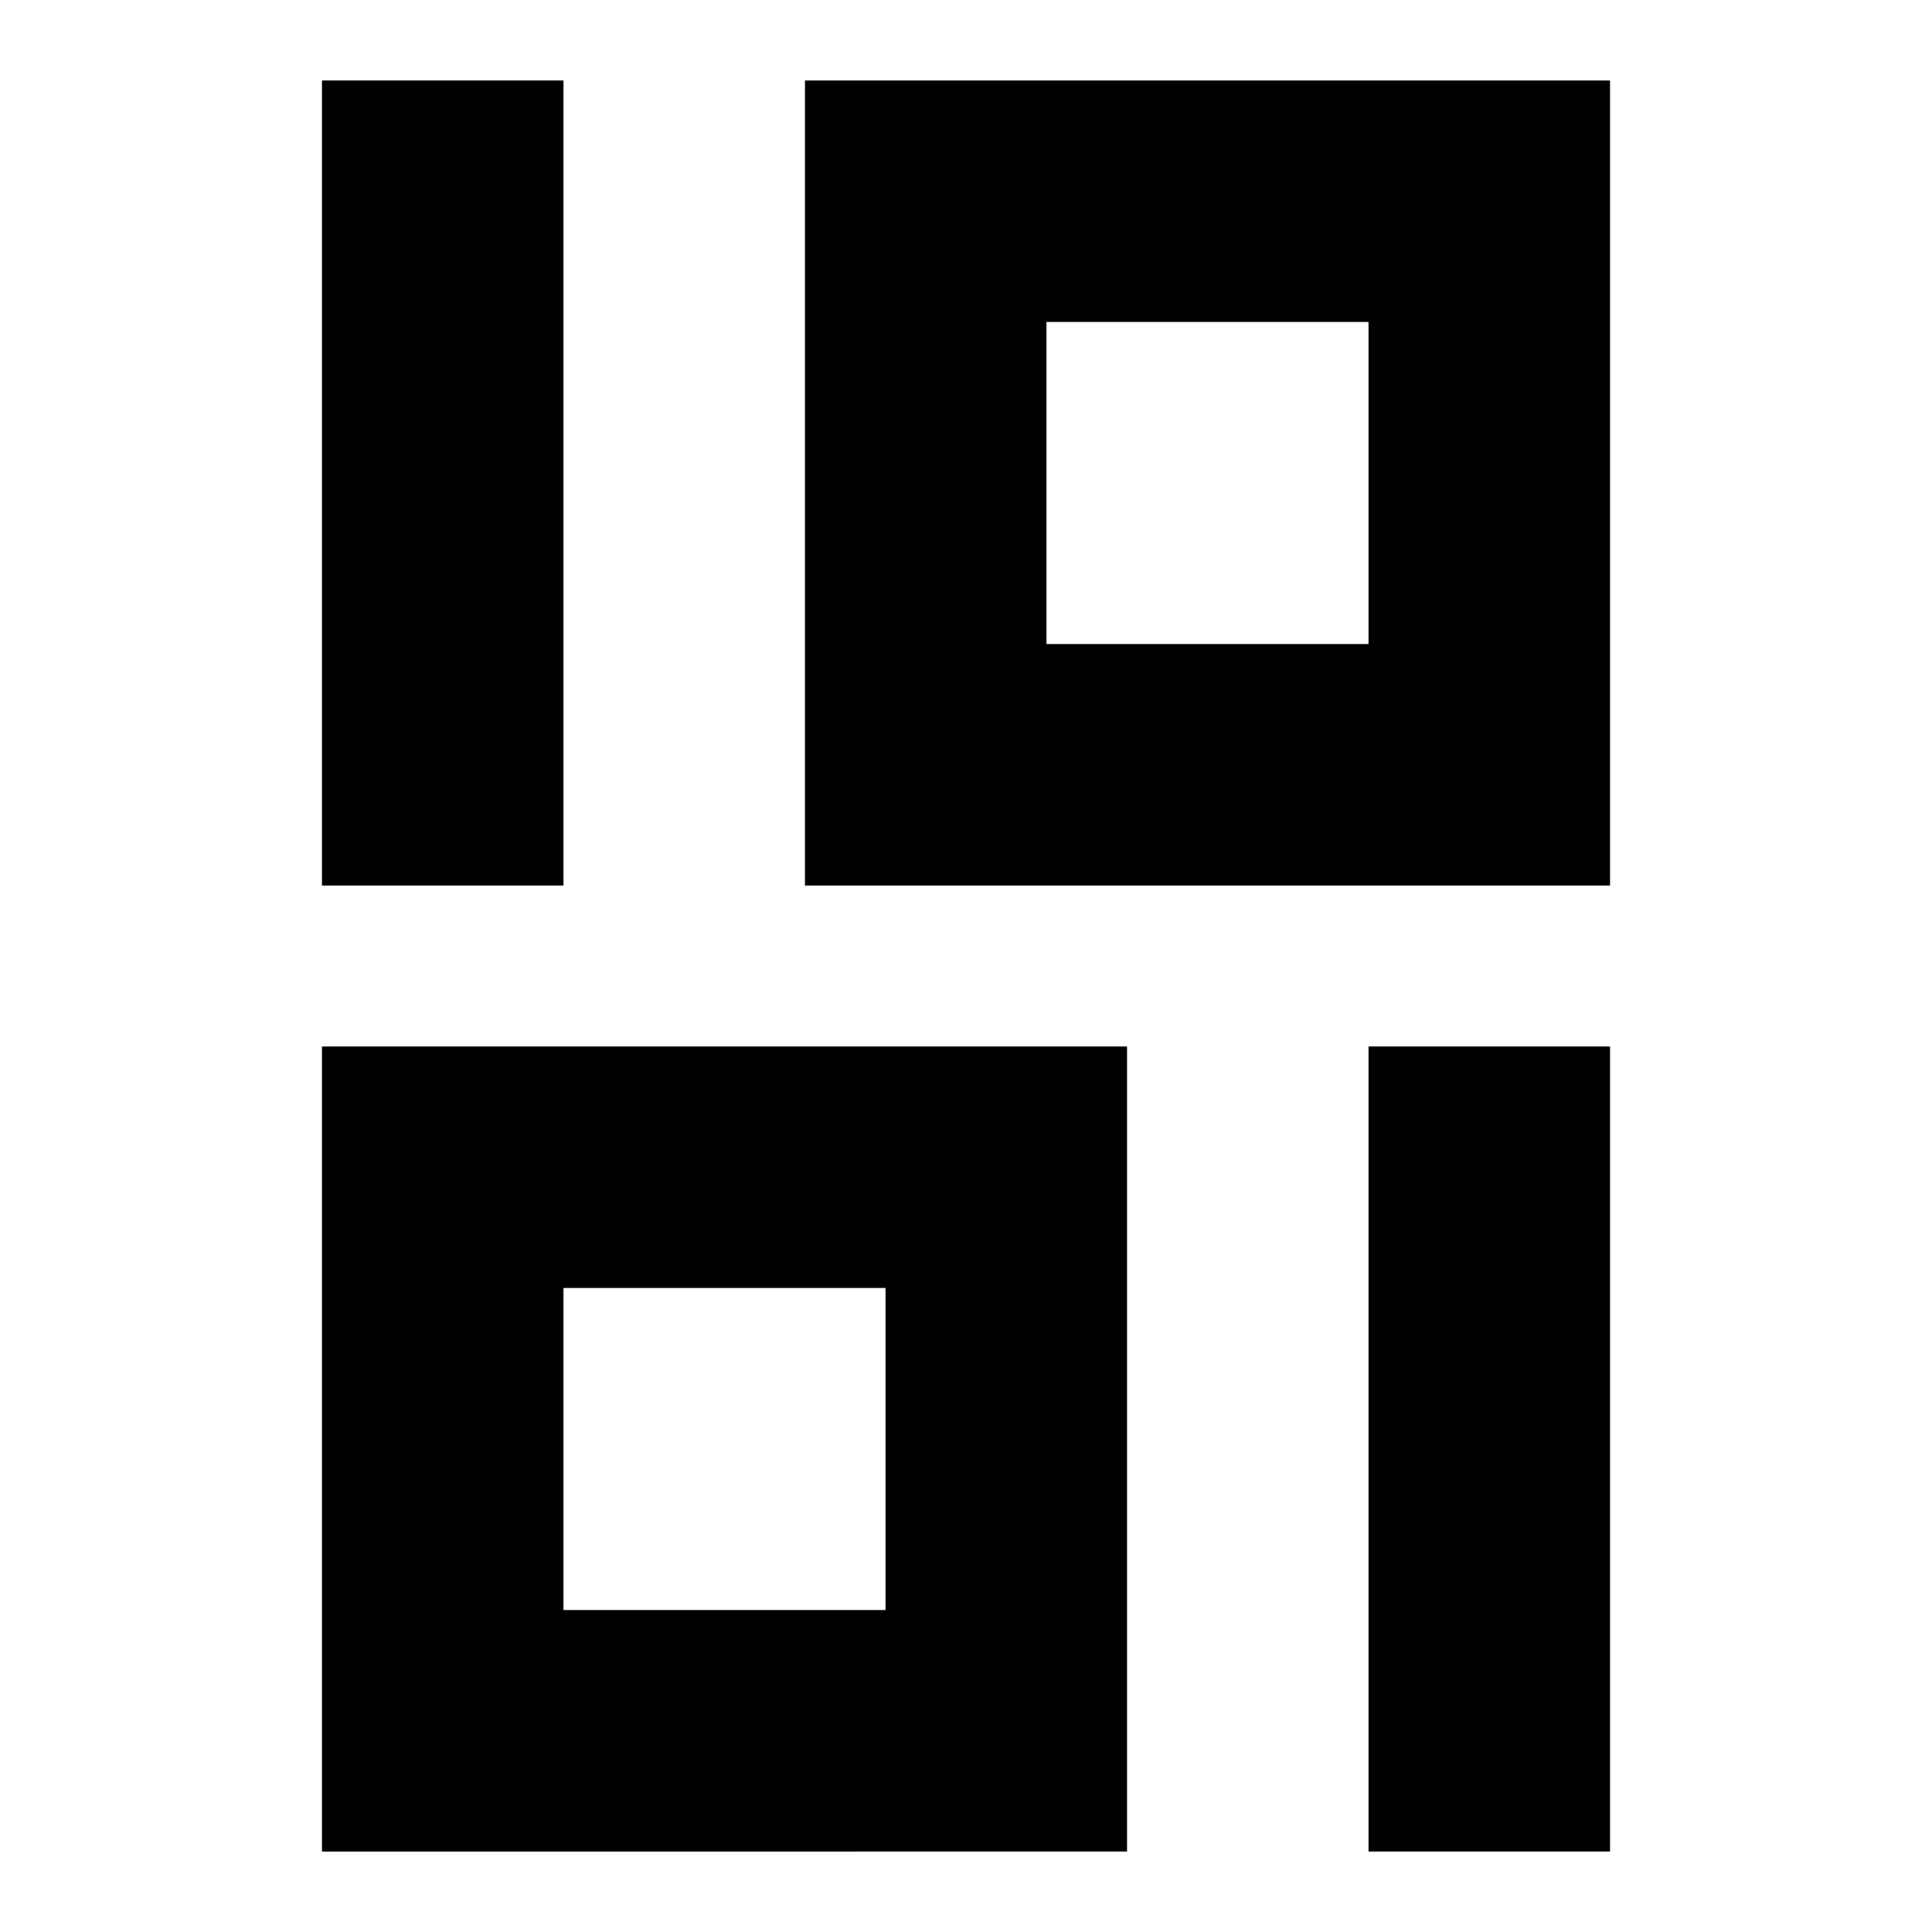
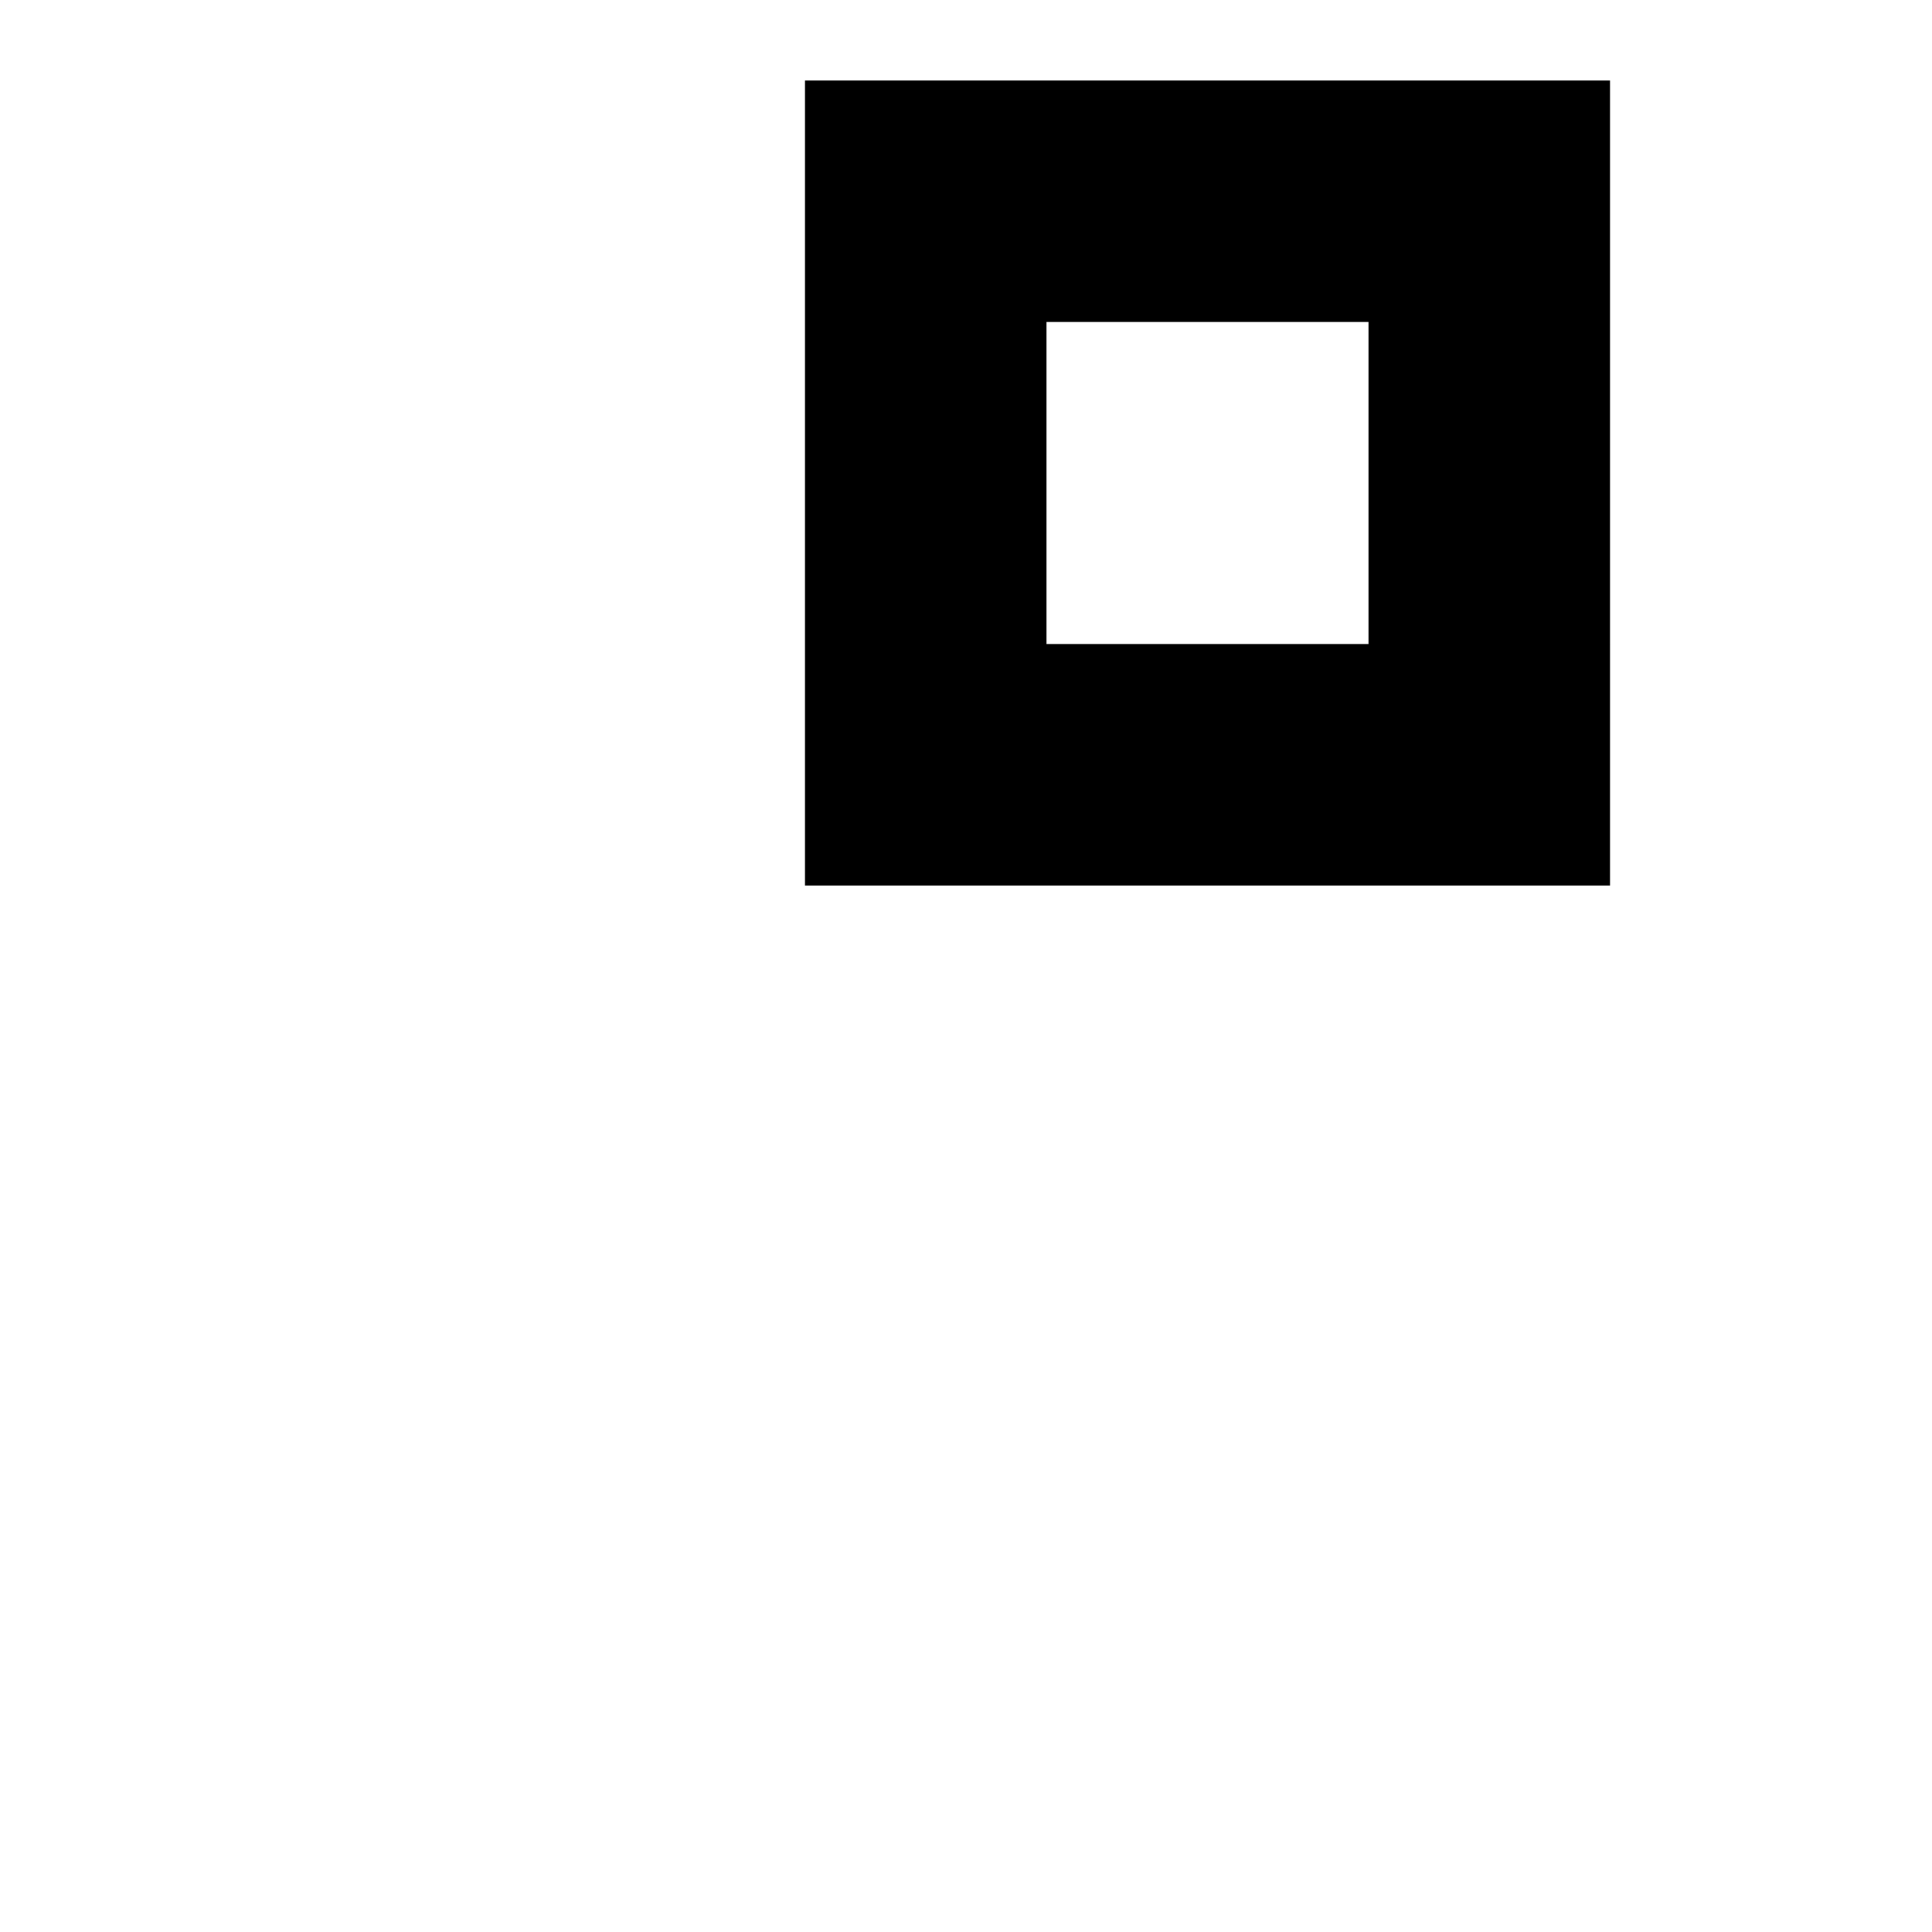
<svg xmlns="http://www.w3.org/2000/svg" viewBox="0 0 24 24" style="enable-background:new 0 0 24 24">
-   <path d="M4 1H7V11H4z" />
  <path d="M10,1v10h10V1H10z M17,8h-4V4h4V8z" />
-   <path transform="rotate(180 18.5 18)" d="M17 13H20V23H17z" />
-   <path d="M14,23V13H4v10H14z M7,16h4v4H7V16z" />
</svg>